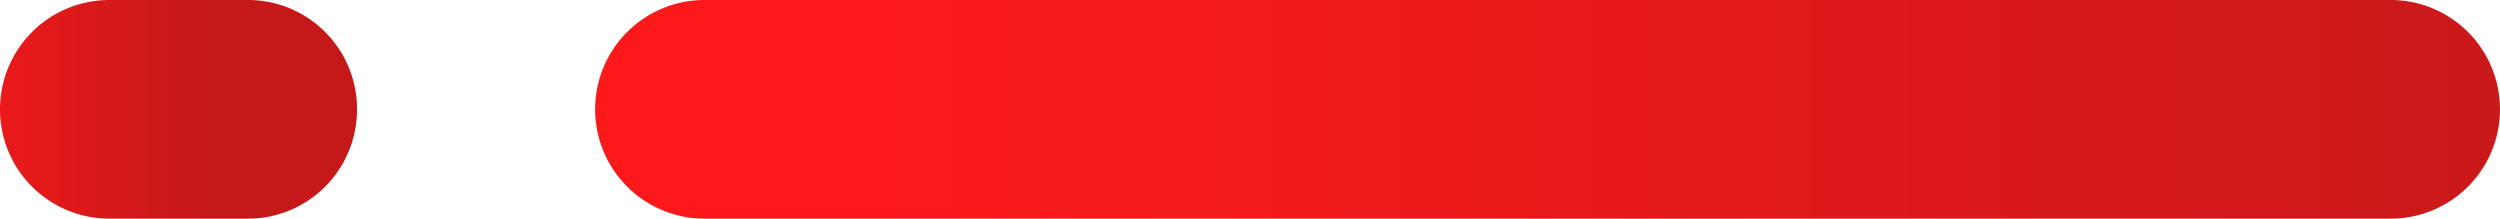
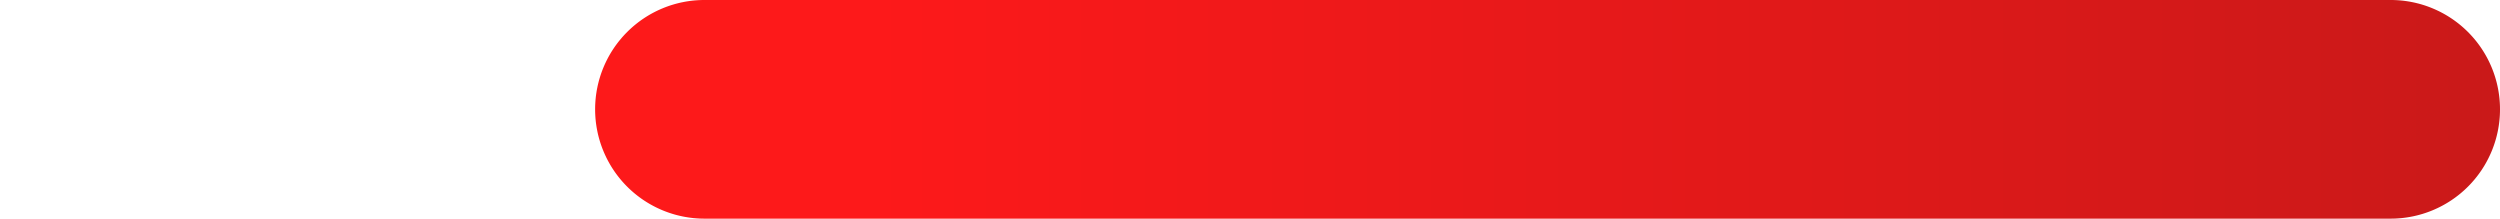
<svg xmlns="http://www.w3.org/2000/svg" xmlns:xlink="http://www.w3.org/1999/xlink" id="Group_13" data-name="Group 13" viewBox="0 0 83.47 7.3">
  <defs>
    <style>.cls-1,.cls-2{opacity:0.9;isolation:isolate;}.cls-1{fill:url(#linear-gradient);}.cls-2{fill:url(#linear-gradient-2);}</style>
    <linearGradient id="linear-gradient" x1="-901.66" y1="471.24" x2="-902.58" y2="471.24" gradientTransform="matrix(-63.6, 0, 0, 7.3, -57316.15, -3437.83)" gradientUnits="userSpaceOnUse">
      <stop offset="0" stop-color="#fd0001" />
      <stop offset="1" stop-color="#bf0000" />
    </linearGradient>
    <linearGradient id="linear-gradient-2" x1="-839.1" y1="471.24" x2="-839.96" y2="471.24" gradientTransform="matrix(-11.92, 0, 0, 7.3, -10005.38, -3437.83)" xlink:href="#linear-gradient" />
  </defs>
  <path id="Rectangle_5" data-name="Rectangle 5" class="cls-1" d="M79.82,7.3H23.52a3.65,3.65,0,0,1-3.65-3.65h0A3.65,3.65,0,0,1,23.52,0h56.3a3.65,3.65,0,0,1,3.65,3.65h0A3.65,3.65,0,0,1,79.82,7.3Z" />
-   <path id="Rectangle_6" data-name="Rectangle 6" class="cls-2" d="M8.27,7.3H3.65A3.65,3.65,0,0,1,0,3.65H0A3.65,3.65,0,0,1,3.65,0H8.27a3.64,3.64,0,0,1,3.65,3.65h0A3.64,3.64,0,0,1,8.27,7.3Z" />
</svg>